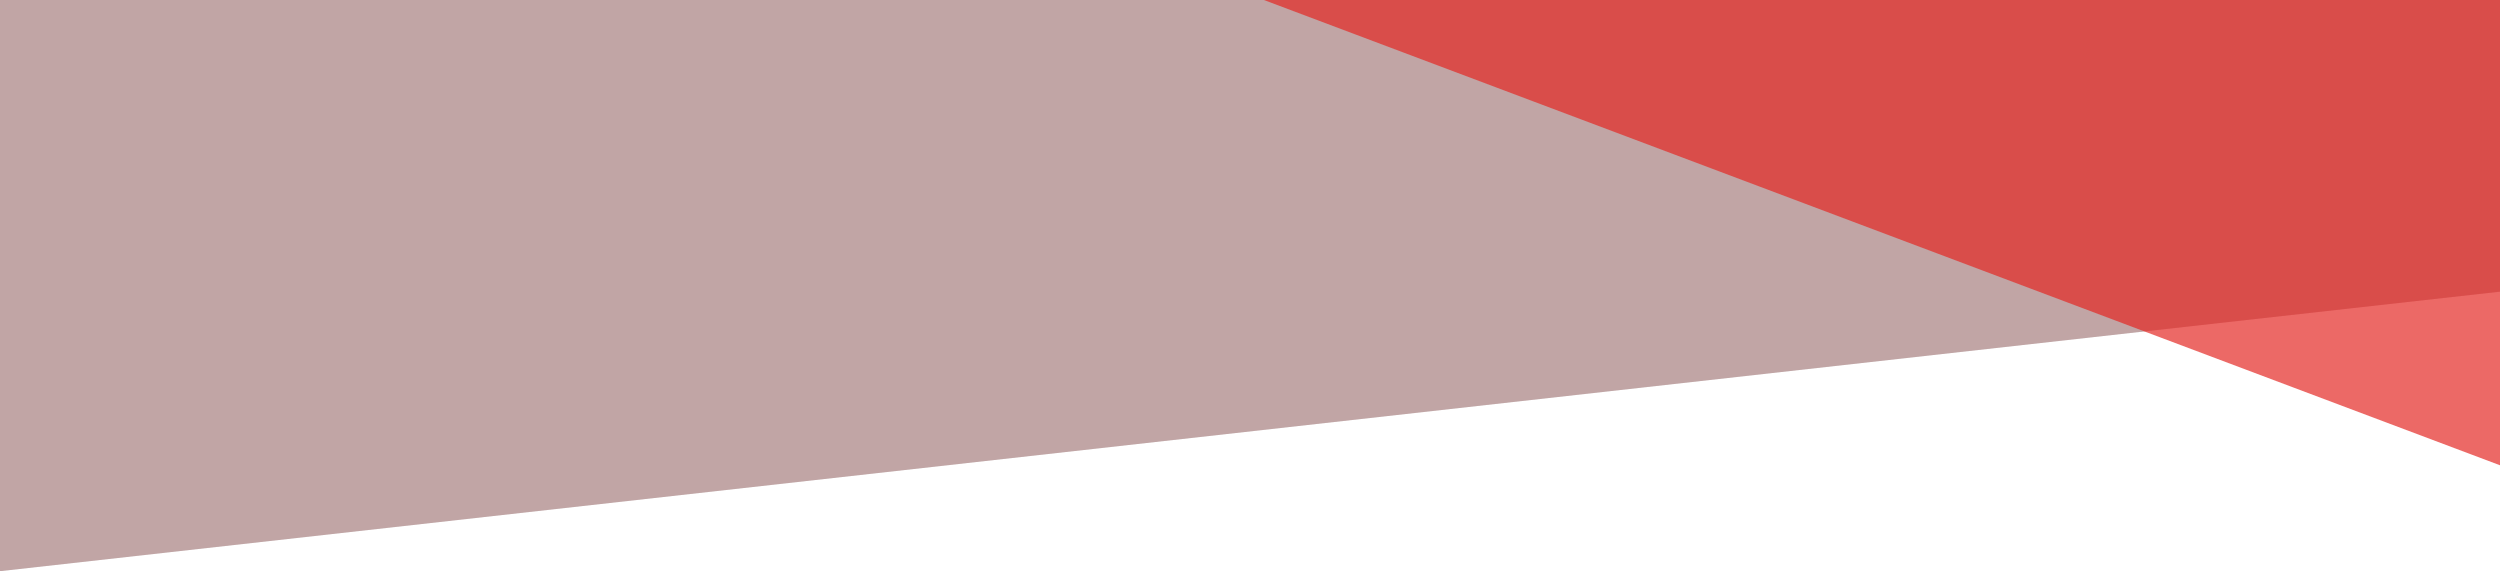
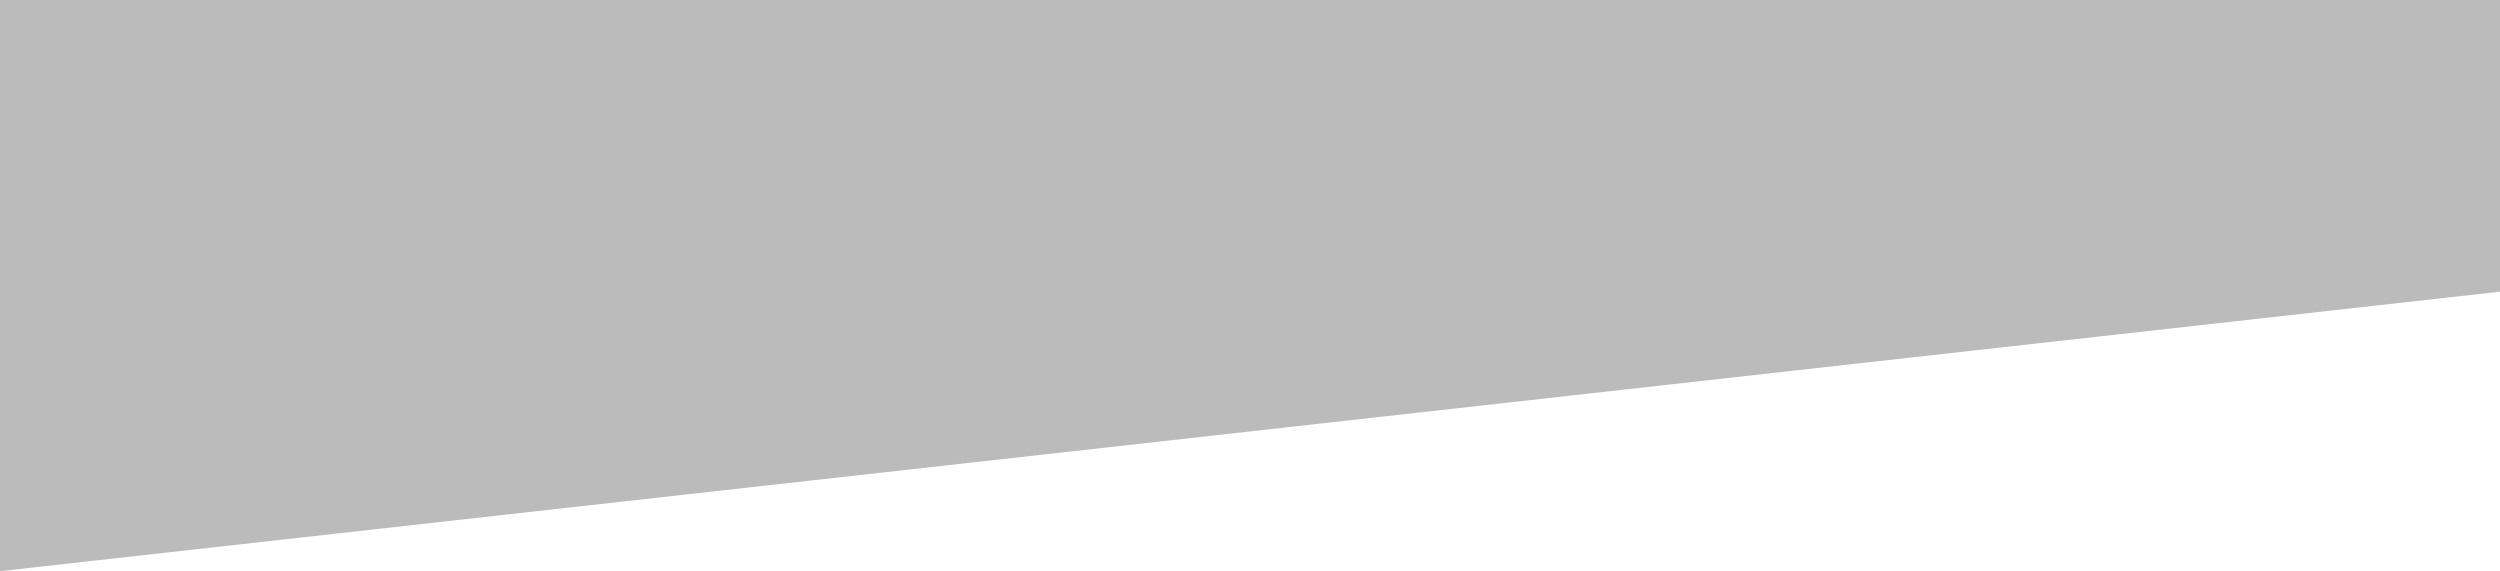
<svg xmlns="http://www.w3.org/2000/svg" width="2229.036" height="509.273" viewBox="0 0 2229.036 509.273">
  <g id="Group_1237" data-name="Group 1237" transform="translate(16404 24397)">
    <path id="Path_3112" data-name="Path 3112" d="M0,509.273,2229.036,260.054V0H0Z" transform="translate(-16404 -24397)" fill="#1c1c1c" opacity="0.3" />
-     <path id="Path_3113" data-name="Path 3113" d="M1102.135,414.845,0,0H1102.135Z" transform="translate(-15277.099 -24397)" fill="#e32825" opacity="0.698" />
-     <path id="Path_3114" data-name="Path 3114" d="M0,509.273,2229.036,260.054V0H0Z" transform="translate(-16404 -24397)" fill="#e32825" opacity="0.146" />
  </g>
</svg>